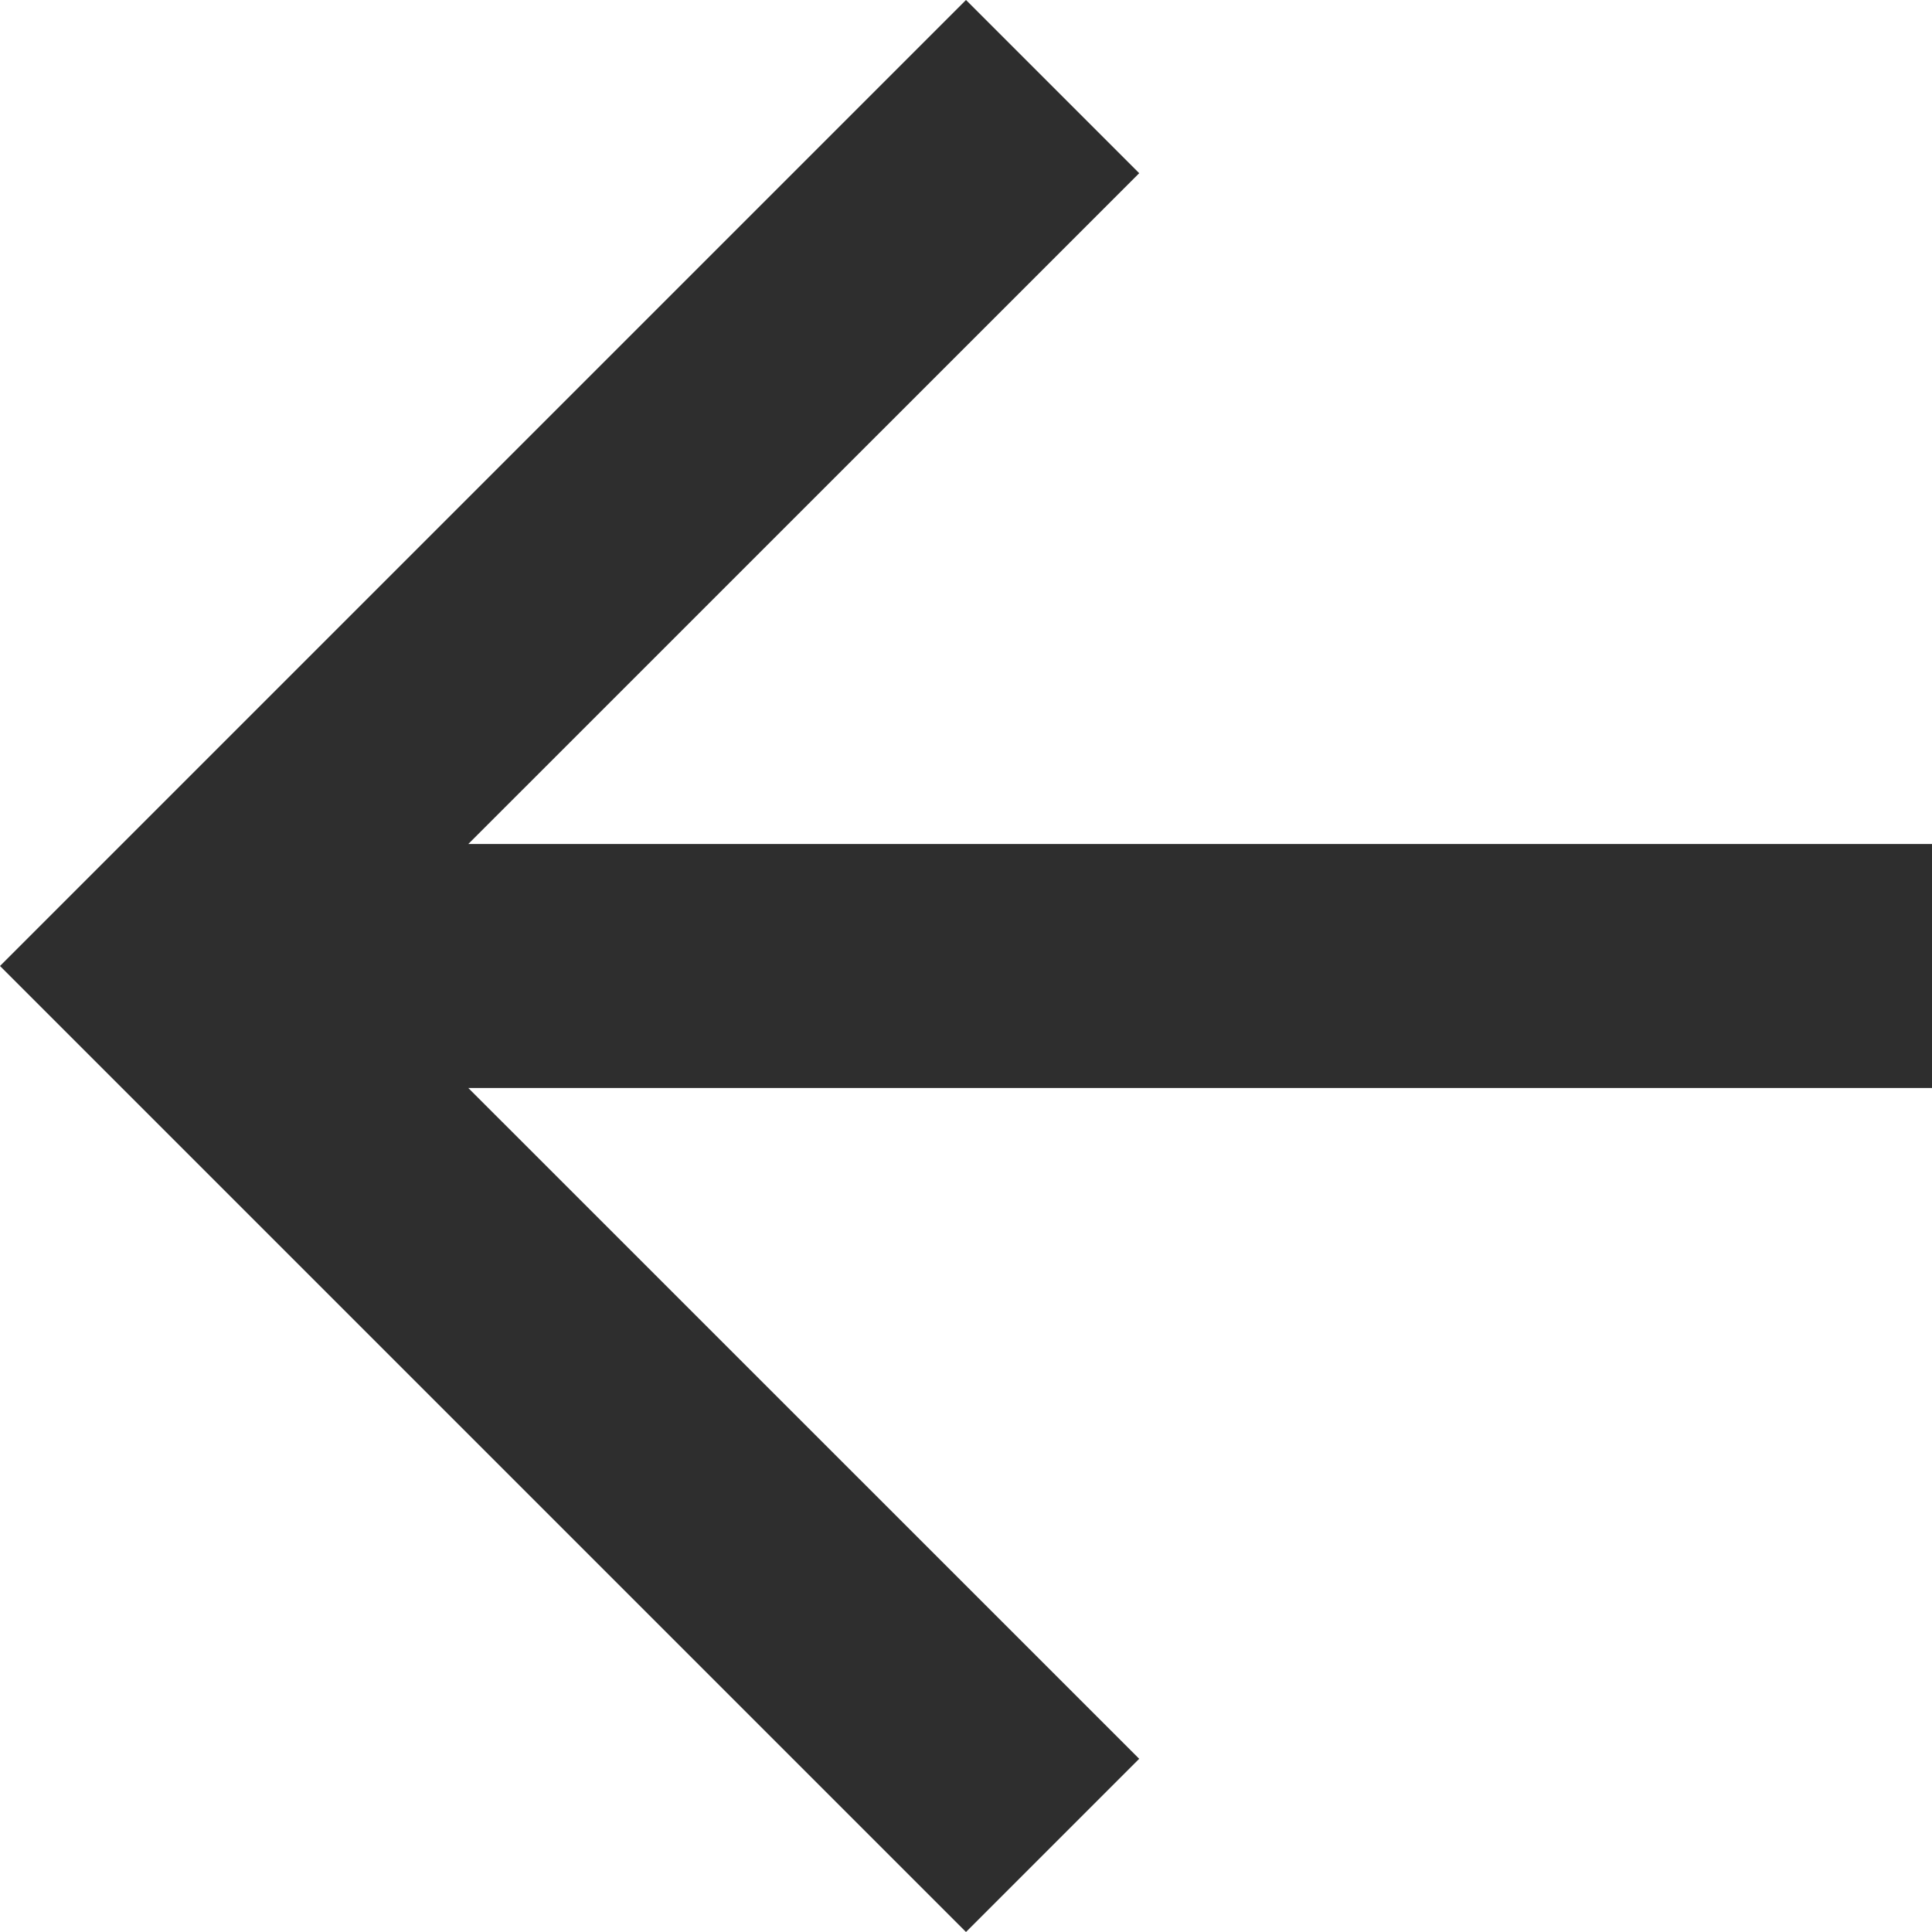
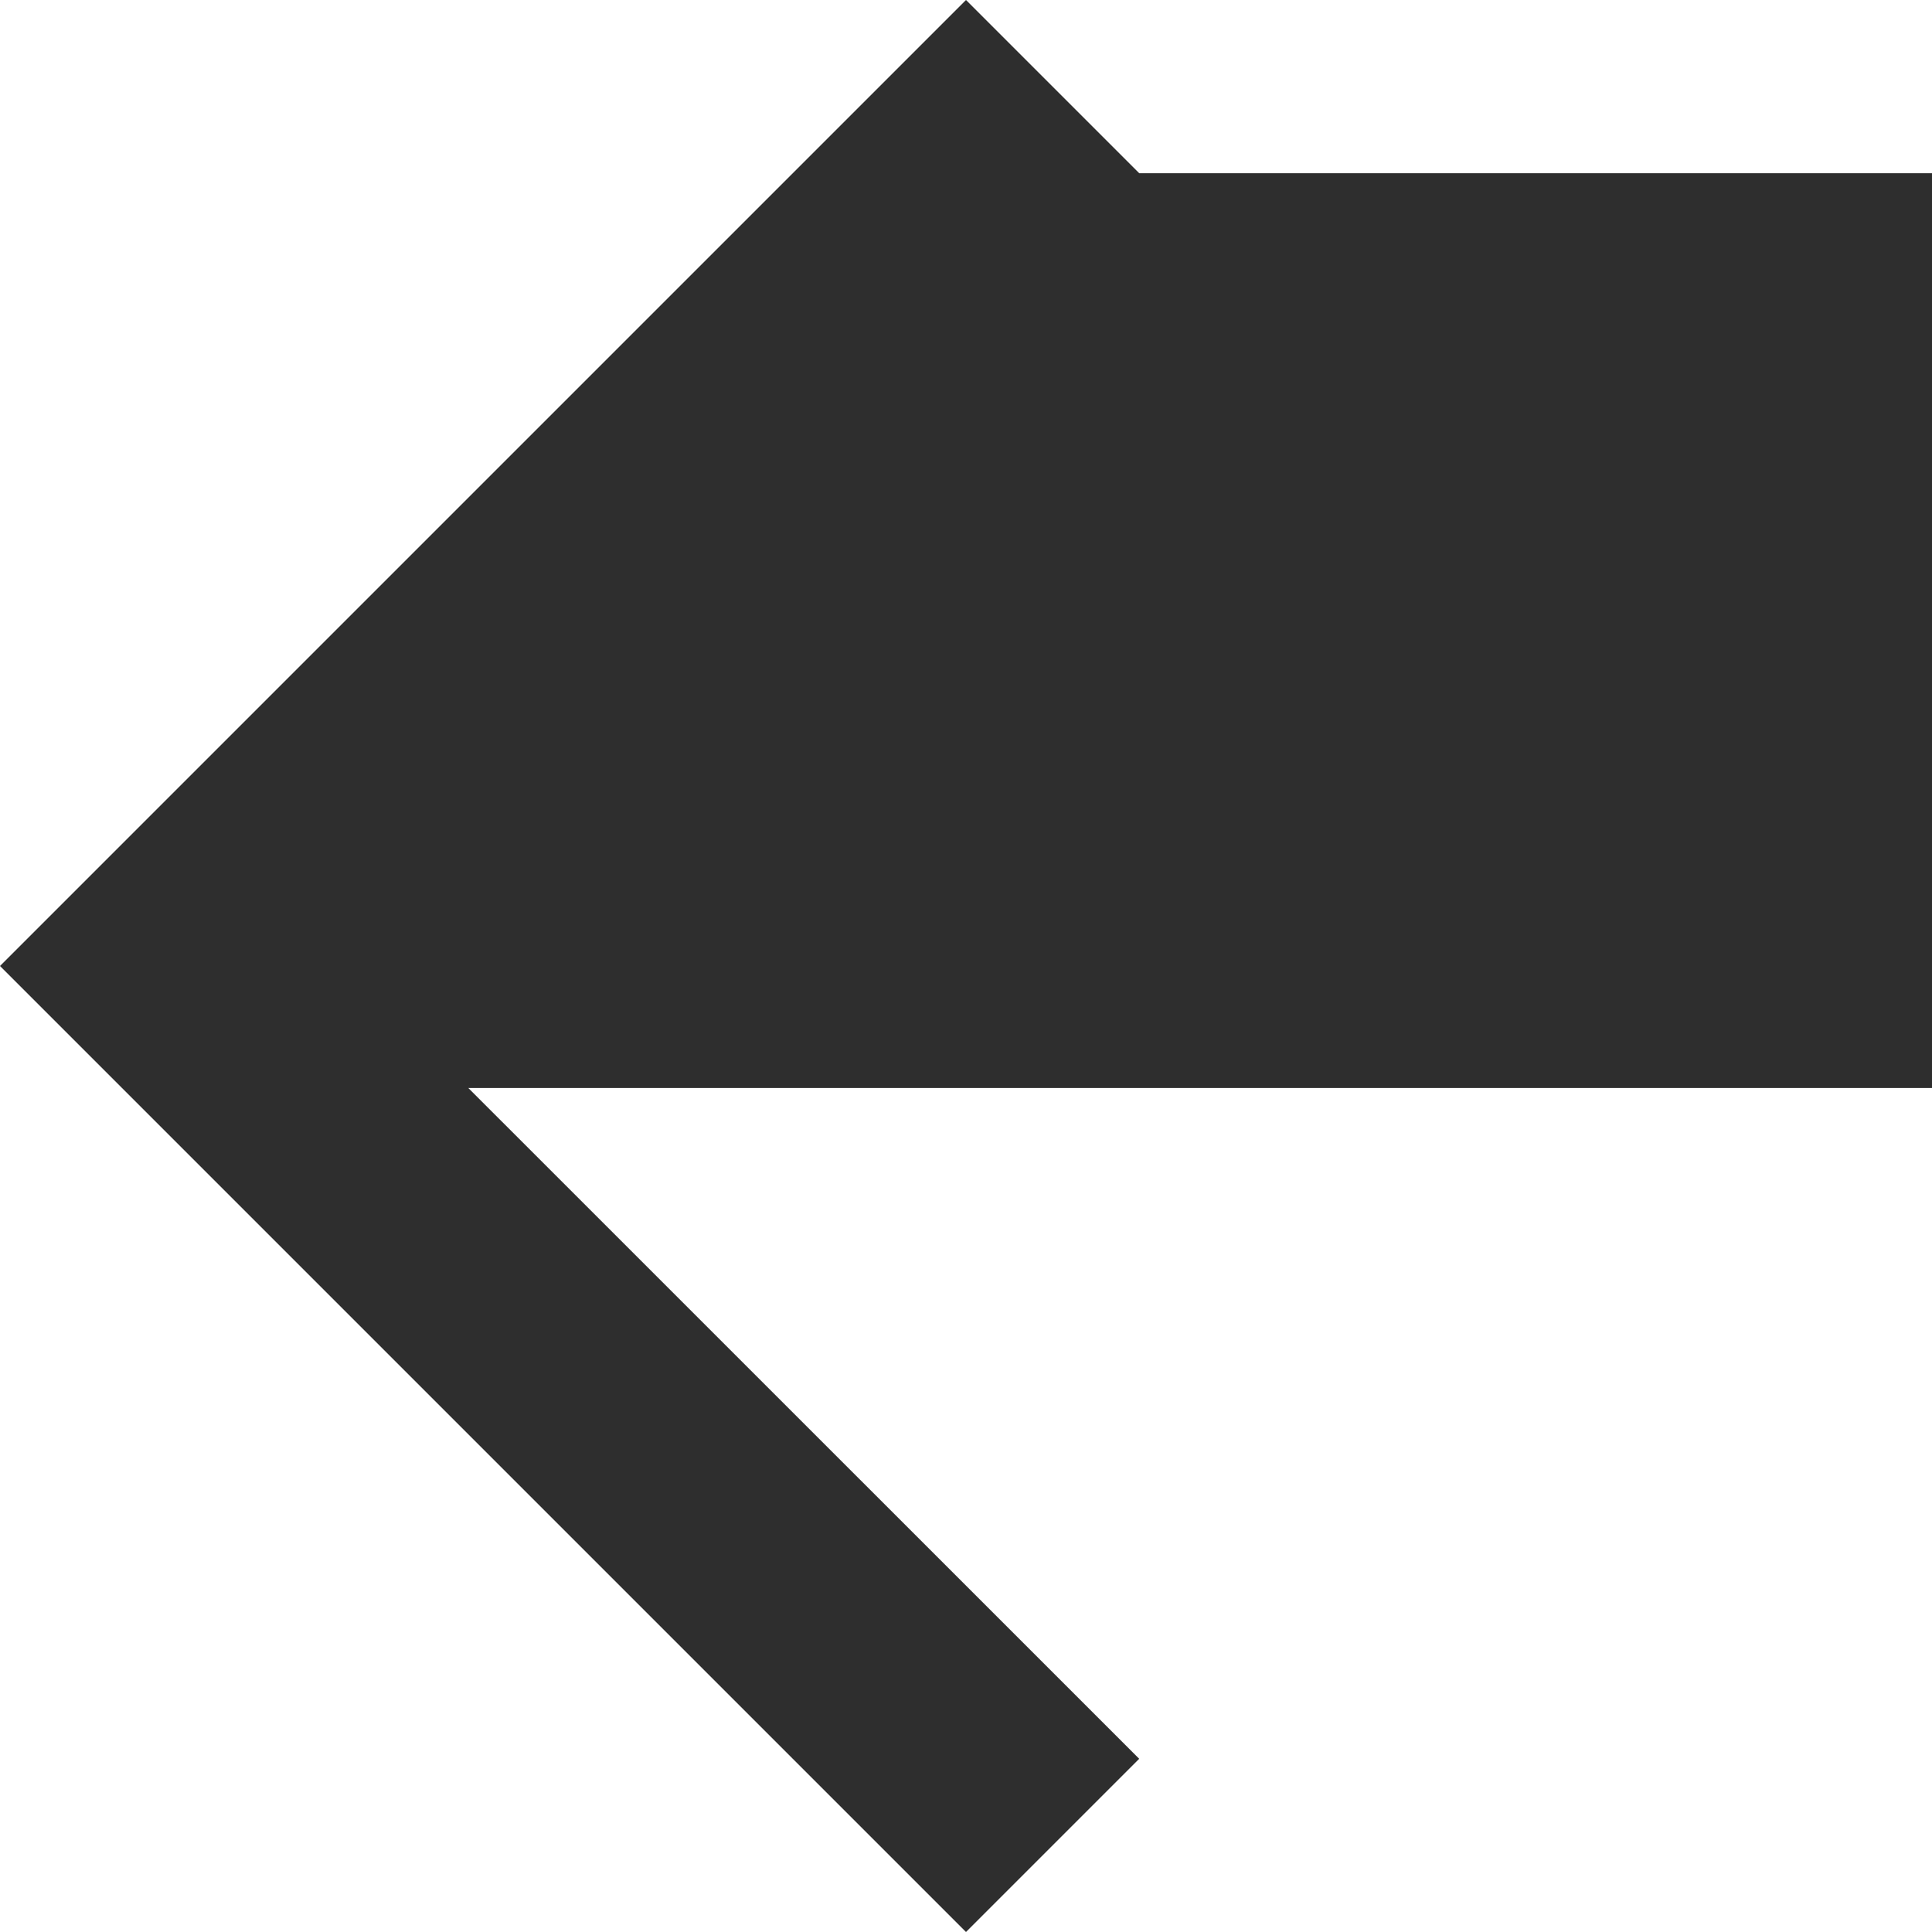
<svg xmlns="http://www.w3.org/2000/svg" width="20" height="20" viewBox="0 0 20 20" fill="none">
-   <path d="M20 8.737V11.263H4.848L11.793 18.207L10 20L0 10L10 0L11.793 1.793L4.848 8.737H20Z" fill="#2E2E2E" />
+   <path d="M20 8.737V11.263H4.848L11.793 18.207L10 20L0 10L10 0L11.793 1.793H20Z" fill="#2E2E2E" />
</svg>